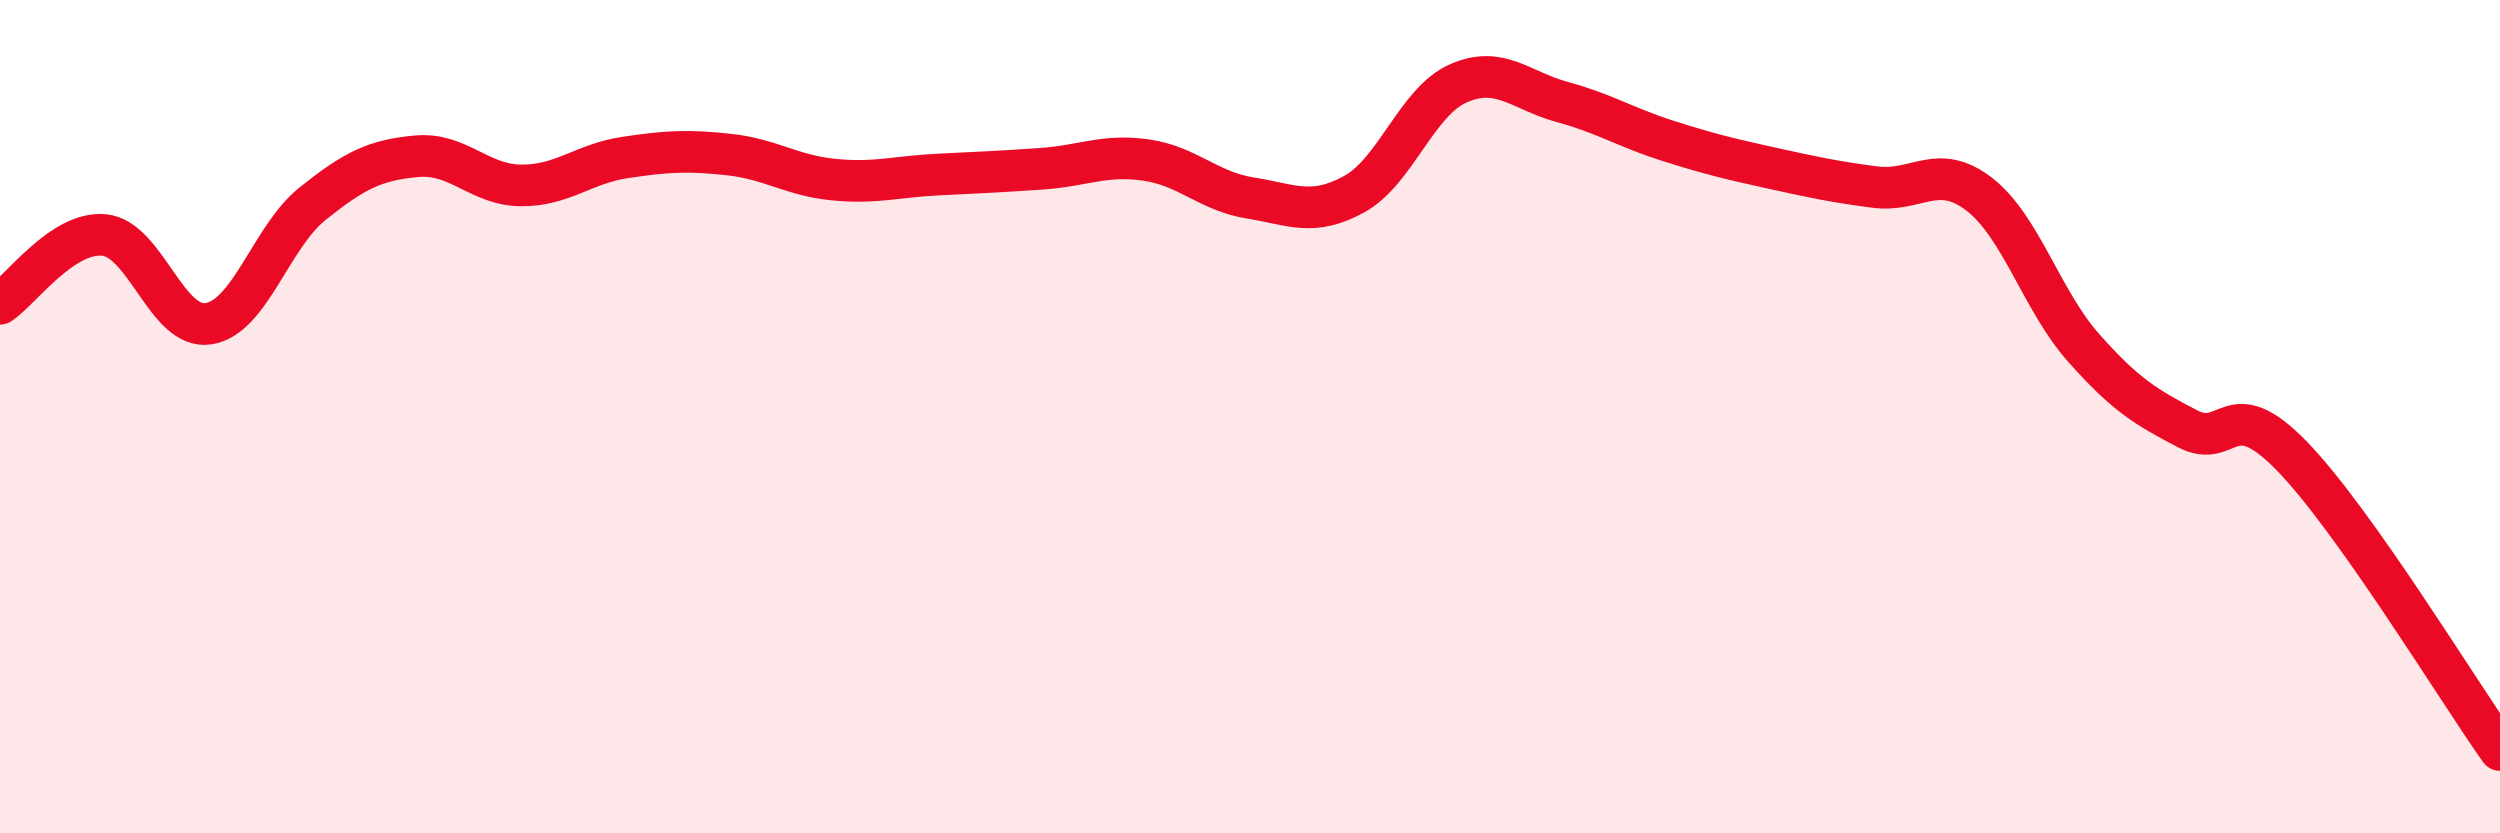
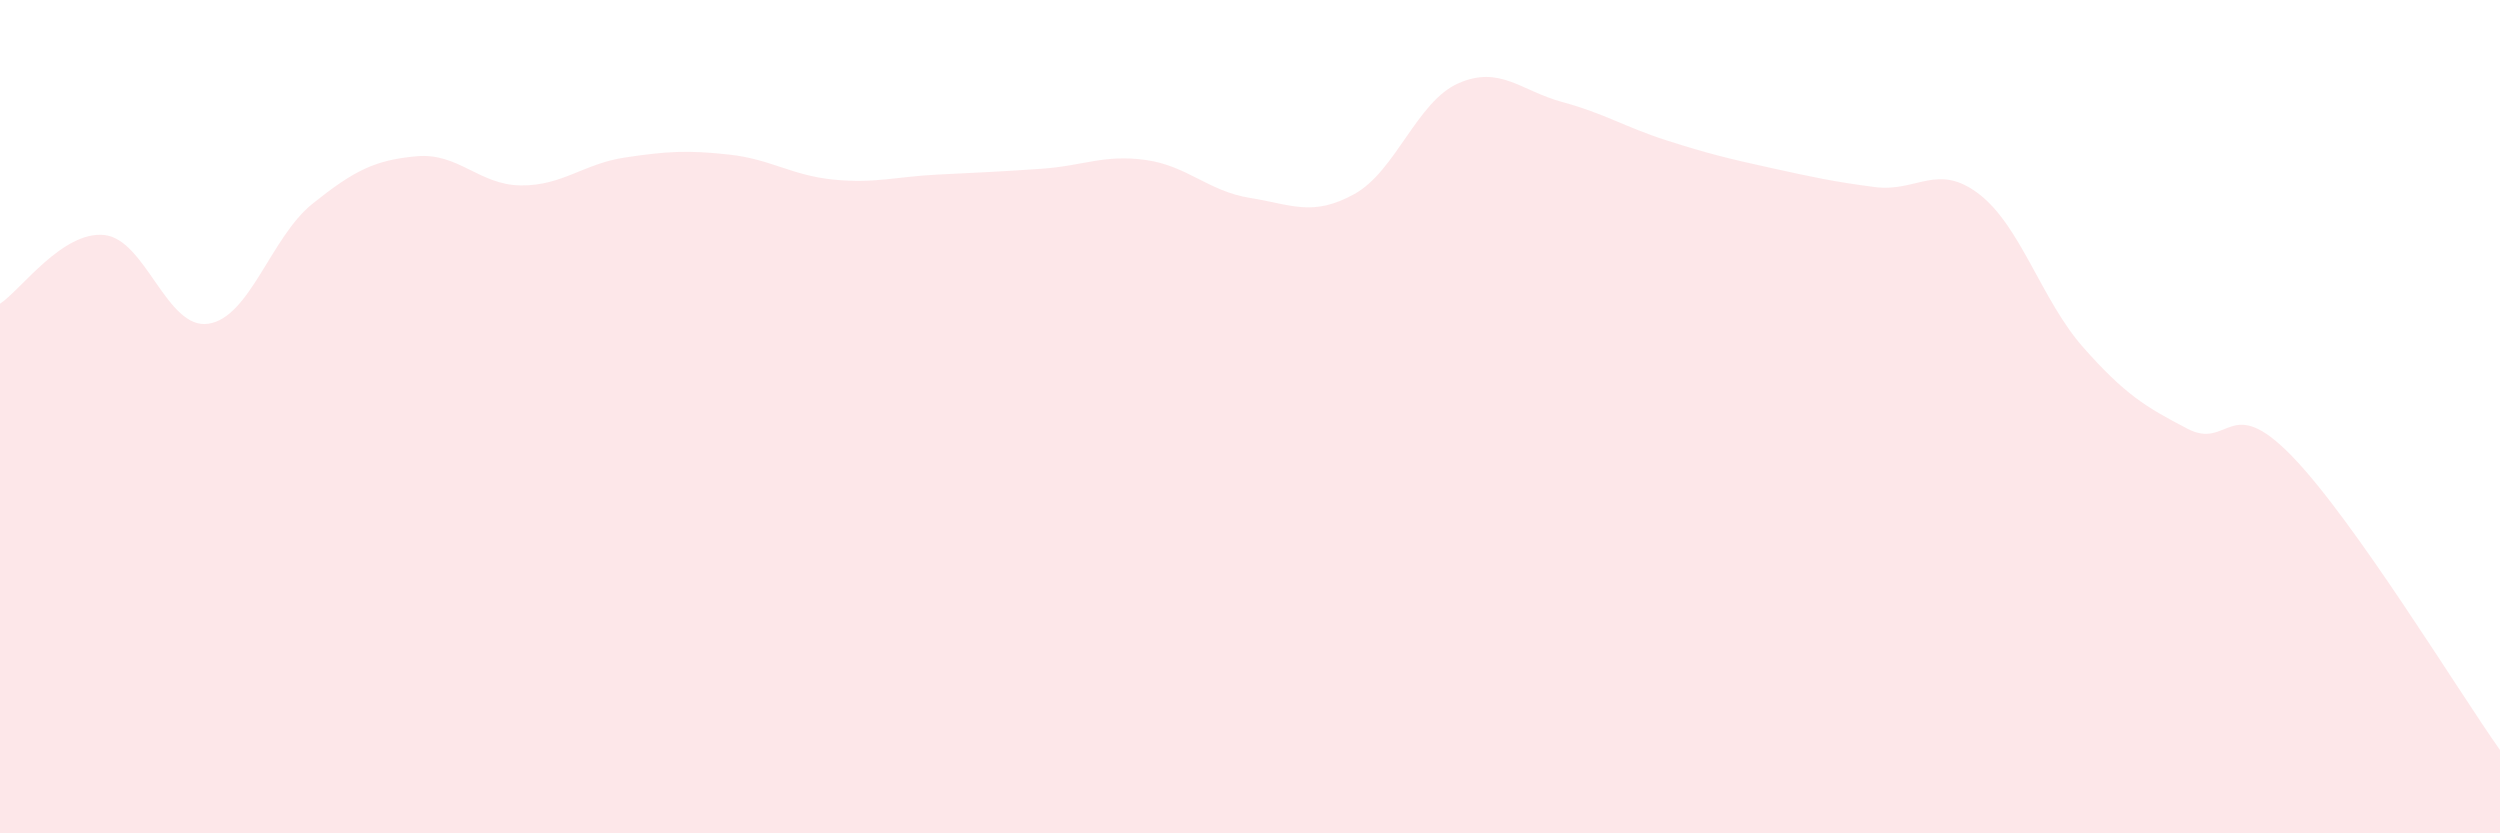
<svg xmlns="http://www.w3.org/2000/svg" width="60" height="20" viewBox="0 0 60 20">
  <path d="M 0,7.29 C 0.5,6.96 1.5,5.54 2.5,5.64 C 3.5,5.74 4,7.92 5,7.77 C 6,7.62 6.5,5.69 7.5,4.89 C 8.5,4.09 9,3.84 10,3.75 C 11,3.66 11.5,4.44 12.5,4.45 C 13.5,4.46 14,3.93 15,3.78 C 16,3.63 16.5,3.6 17.5,3.71 C 18.5,3.82 19,4.21 20,4.31 C 21,4.41 21.5,4.24 22.5,4.19 C 23.5,4.14 24,4.12 25,4.05 C 26,3.98 26.5,3.7 27.5,3.84 C 28.5,3.98 29,4.59 30,4.75 C 31,4.91 31.5,5.21 32.5,4.66 C 33.5,4.11 34,2.44 35,2 C 36,1.56 36.5,2.18 37.5,2.45 C 38.5,2.72 39,3.05 40,3.37 C 41,3.69 41.5,3.81 42.5,4.03 C 43.5,4.25 44,4.36 45,4.49 C 46,4.62 46.5,3.89 47.5,4.66 C 48.5,5.43 49,7.21 50,8.34 C 51,9.47 51.5,9.77 52.5,10.29 C 53.5,10.81 53.5,9.4 55,10.94 C 56.5,12.48 59,16.59 60,18L60 20L0 20Z" fill="#EB0A25" opacity="0.1" stroke-linecap="round" stroke-linejoin="round" />
-   <path d="M 0,7.29 C 0.5,6.96 1.5,5.54 2.5,5.64 C 3.5,5.74 4,7.92 5,7.77 C 6,7.62 6.5,5.69 7.5,4.89 C 8.5,4.09 9,3.84 10,3.75 C 11,3.66 11.5,4.44 12.5,4.45 C 13.5,4.46 14,3.93 15,3.78 C 16,3.63 16.5,3.6 17.5,3.71 C 18.5,3.82 19,4.21 20,4.31 C 21,4.41 21.5,4.24 22.5,4.19 C 23.5,4.14 24,4.12 25,4.05 C 26,3.98 26.5,3.7 27.5,3.84 C 28.5,3.98 29,4.59 30,4.75 C 31,4.91 31.5,5.21 32.5,4.66 C 33.5,4.11 34,2.44 35,2 C 36,1.56 36.5,2.18 37.5,2.45 C 38.5,2.72 39,3.05 40,3.37 C 41,3.69 41.5,3.81 42.5,4.03 C 43.5,4.25 44,4.36 45,4.49 C 46,4.62 46.5,3.89 47.5,4.66 C 48.5,5.43 49,7.21 50,8.34 C 51,9.47 51.5,9.77 52.5,10.29 C 53.5,10.81 53.5,9.4 55,10.94 C 56.5,12.48 59,16.59 60,18" stroke="#EB0A25" stroke-width="1" fill="none" stroke-linecap="round" stroke-linejoin="round" />
</svg>